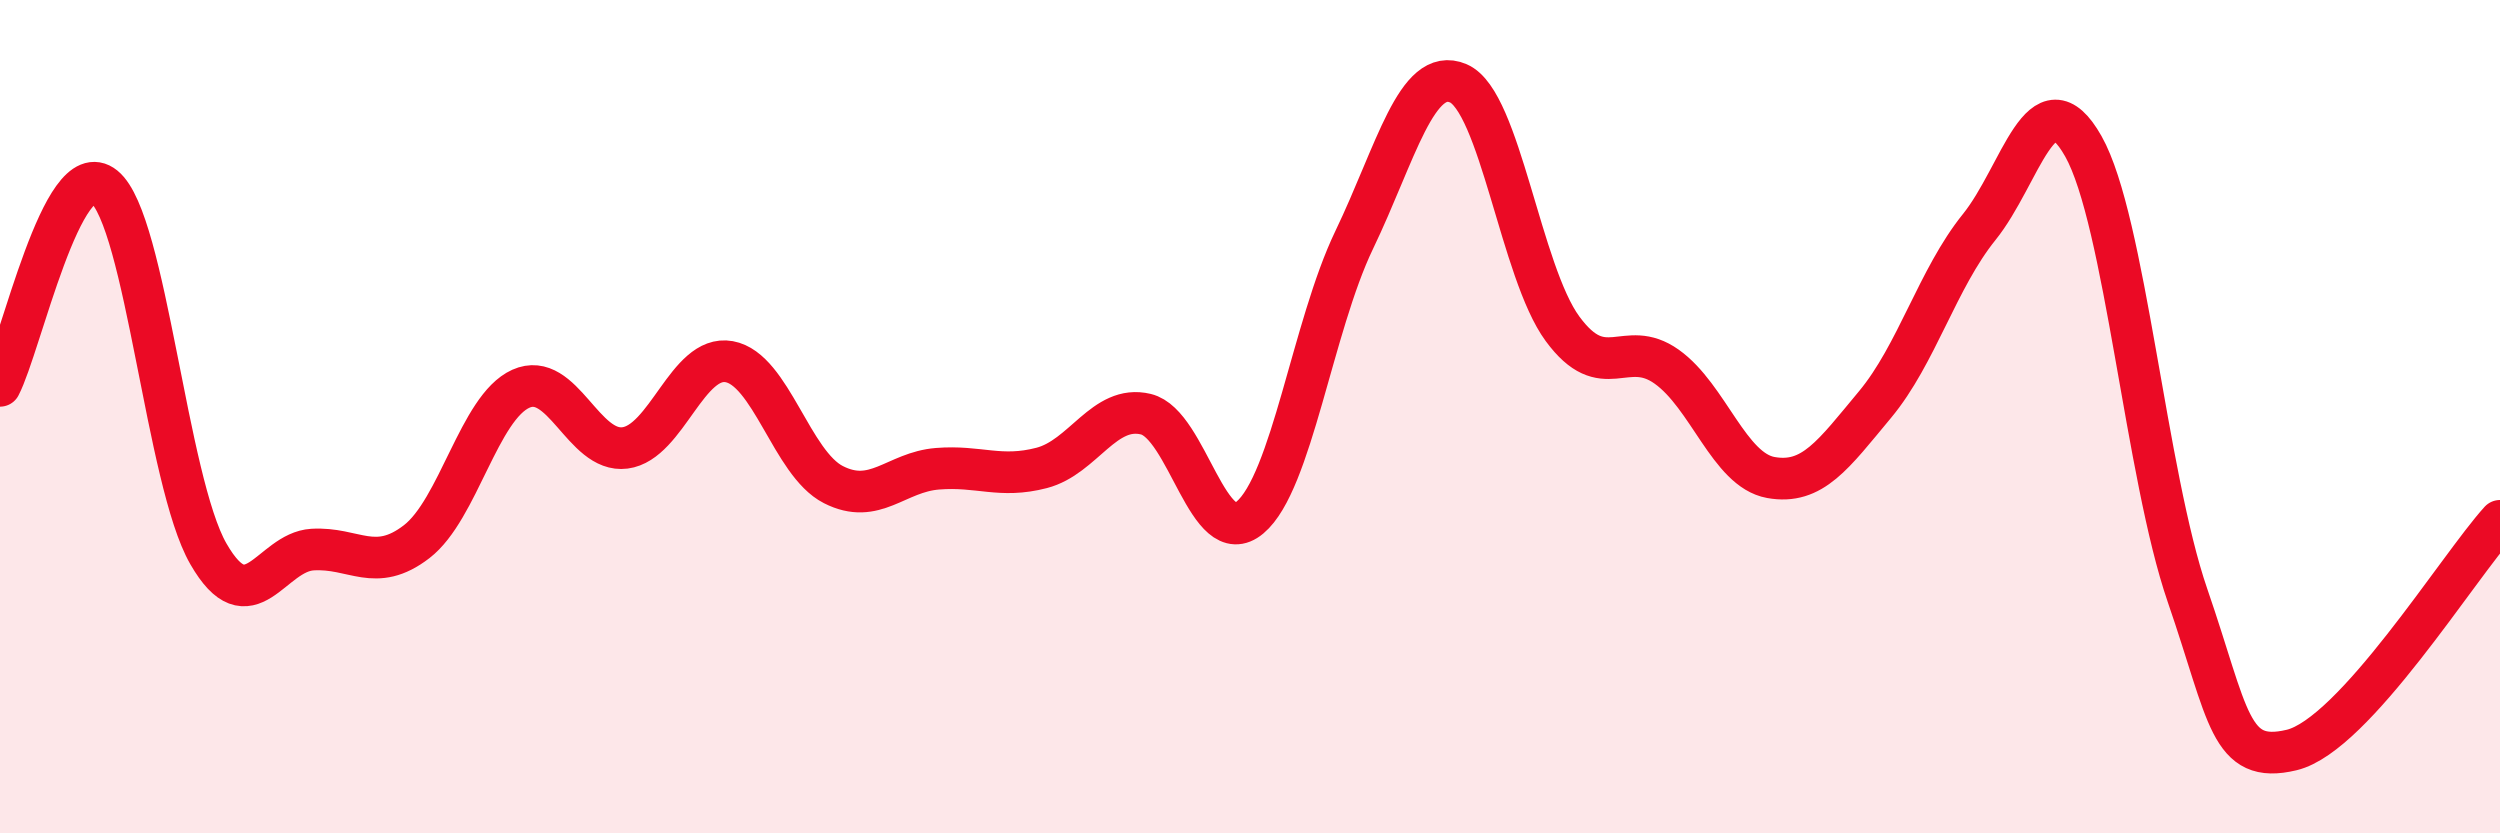
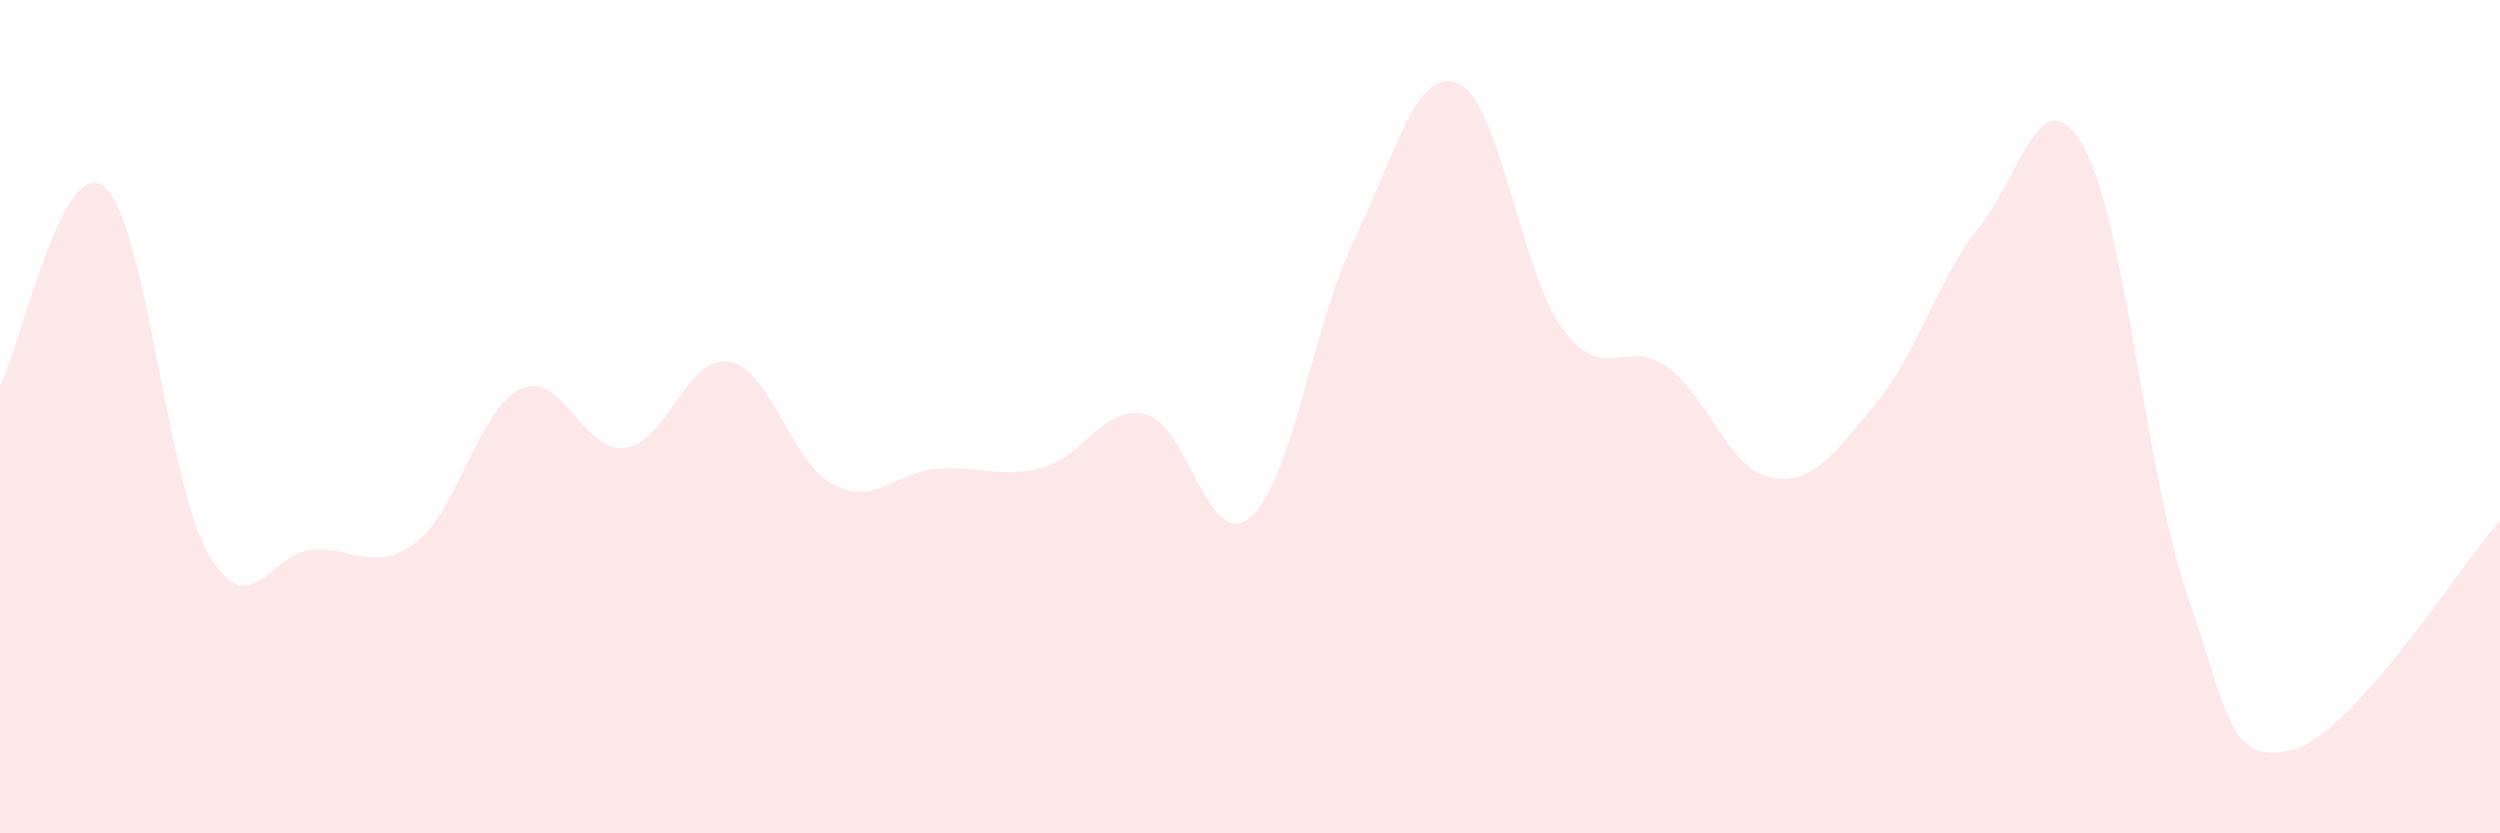
<svg xmlns="http://www.w3.org/2000/svg" width="60" height="20" viewBox="0 0 60 20">
  <path d="M 0,9.26 C 0.5,8.3 1.5,3.67 2.5,4.48 C 3.5,5.29 4,11.55 5,13.29 C 6,15.03 6.5,13.25 7.5,13.19 C 8.5,13.13 9,13.77 10,13 C 11,12.23 11.5,9.78 12.5,9.33 C 13.5,8.88 14,10.88 15,10.75 C 16,10.62 16.5,8.5 17.5,8.68 C 18.5,8.86 19,11.12 20,11.63 C 21,12.14 21.5,11.33 22.5,11.25 C 23.5,11.17 24,11.49 25,11.23 C 26,10.97 26.5,9.7 27.5,9.94 C 28.5,10.18 29,13.26 30,12.42 C 31,11.58 31.5,7.84 32.5,5.76 C 33.5,3.68 34,1.57 35,2 C 36,2.43 36.5,6.53 37.5,7.89 C 38.5,9.25 39,8.09 40,8.8 C 41,9.51 41.5,11.28 42.5,11.46 C 43.5,11.64 44,10.91 45,9.71 C 46,8.51 46.5,6.69 47.5,5.45 C 48.5,4.21 49,1.74 50,3.51 C 51,5.28 51.5,11.39 52.5,14.29 C 53.5,17.19 53.5,18.36 55,18 C 56.5,17.64 59,13.6 60,12.5L60 20L0 20Z" fill="#EB0A25" opacity="0.1" stroke-linecap="round" stroke-linejoin="round" />
-   <path d="M 0,9.26 C 0.5,8.3 1.5,3.67 2.5,4.48 C 3.5,5.29 4,11.55 5,13.29 C 6,15.03 6.5,13.25 7.5,13.19 C 8.5,13.13 9,13.77 10,13 C 11,12.23 11.5,9.78 12.5,9.33 C 13.5,8.88 14,10.88 15,10.75 C 16,10.62 16.5,8.5 17.5,8.68 C 18.5,8.86 19,11.12 20,11.63 C 21,12.14 21.5,11.33 22.5,11.25 C 23.5,11.17 24,11.49 25,11.23 C 26,10.97 26.5,9.7 27.5,9.94 C 28.5,10.18 29,13.26 30,12.42 C 31,11.58 31.5,7.84 32.5,5.76 C 33.5,3.68 34,1.57 35,2 C 36,2.43 36.5,6.53 37.5,7.89 C 38.5,9.25 39,8.09 40,8.8 C 41,9.51 41.5,11.28 42.5,11.46 C 43.5,11.64 44,10.91 45,9.71 C 46,8.51 46.5,6.69 47.5,5.45 C 48.5,4.21 49,1.74 50,3.51 C 51,5.28 51.5,11.39 52.5,14.29 C 53.5,17.19 53.5,18.36 55,18 C 56.5,17.64 59,13.6 60,12.5" stroke="#EB0A25" stroke-width="1" fill="none" stroke-linecap="round" stroke-linejoin="round" />
</svg>